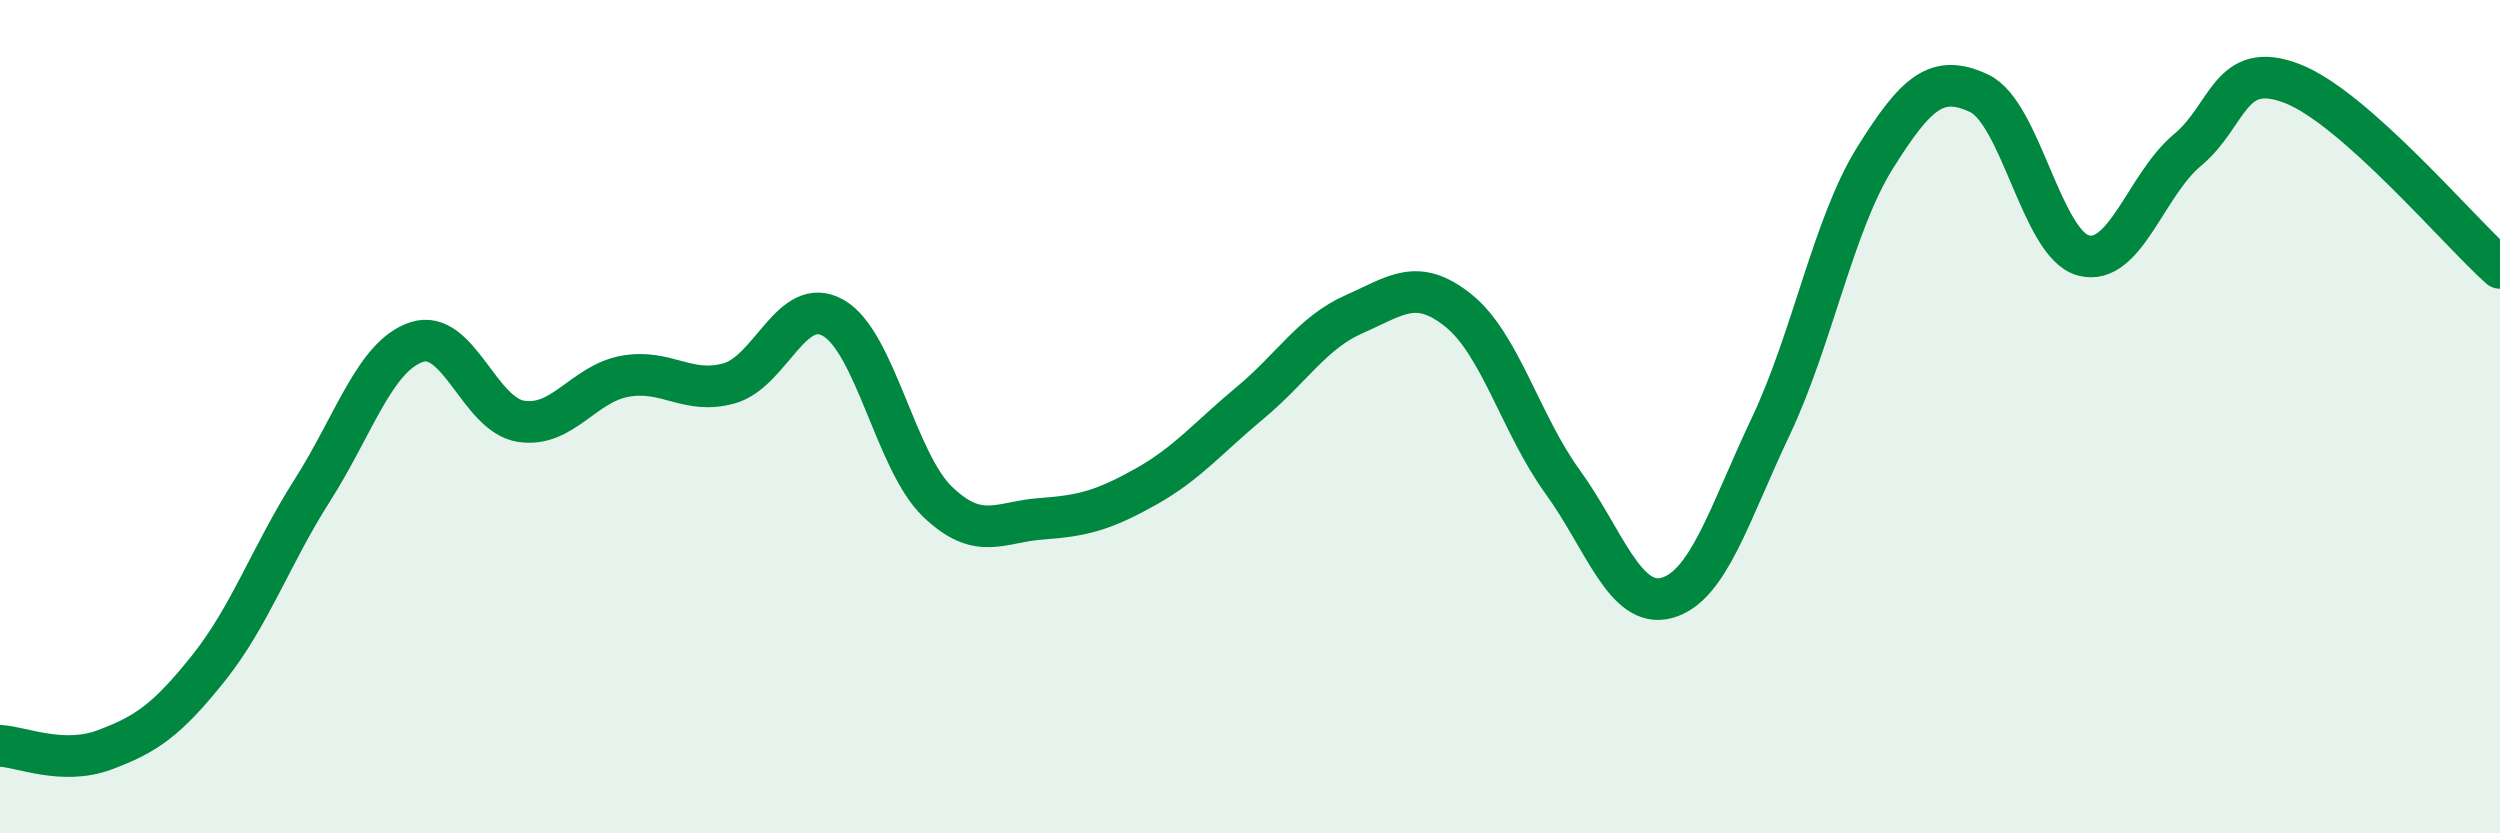
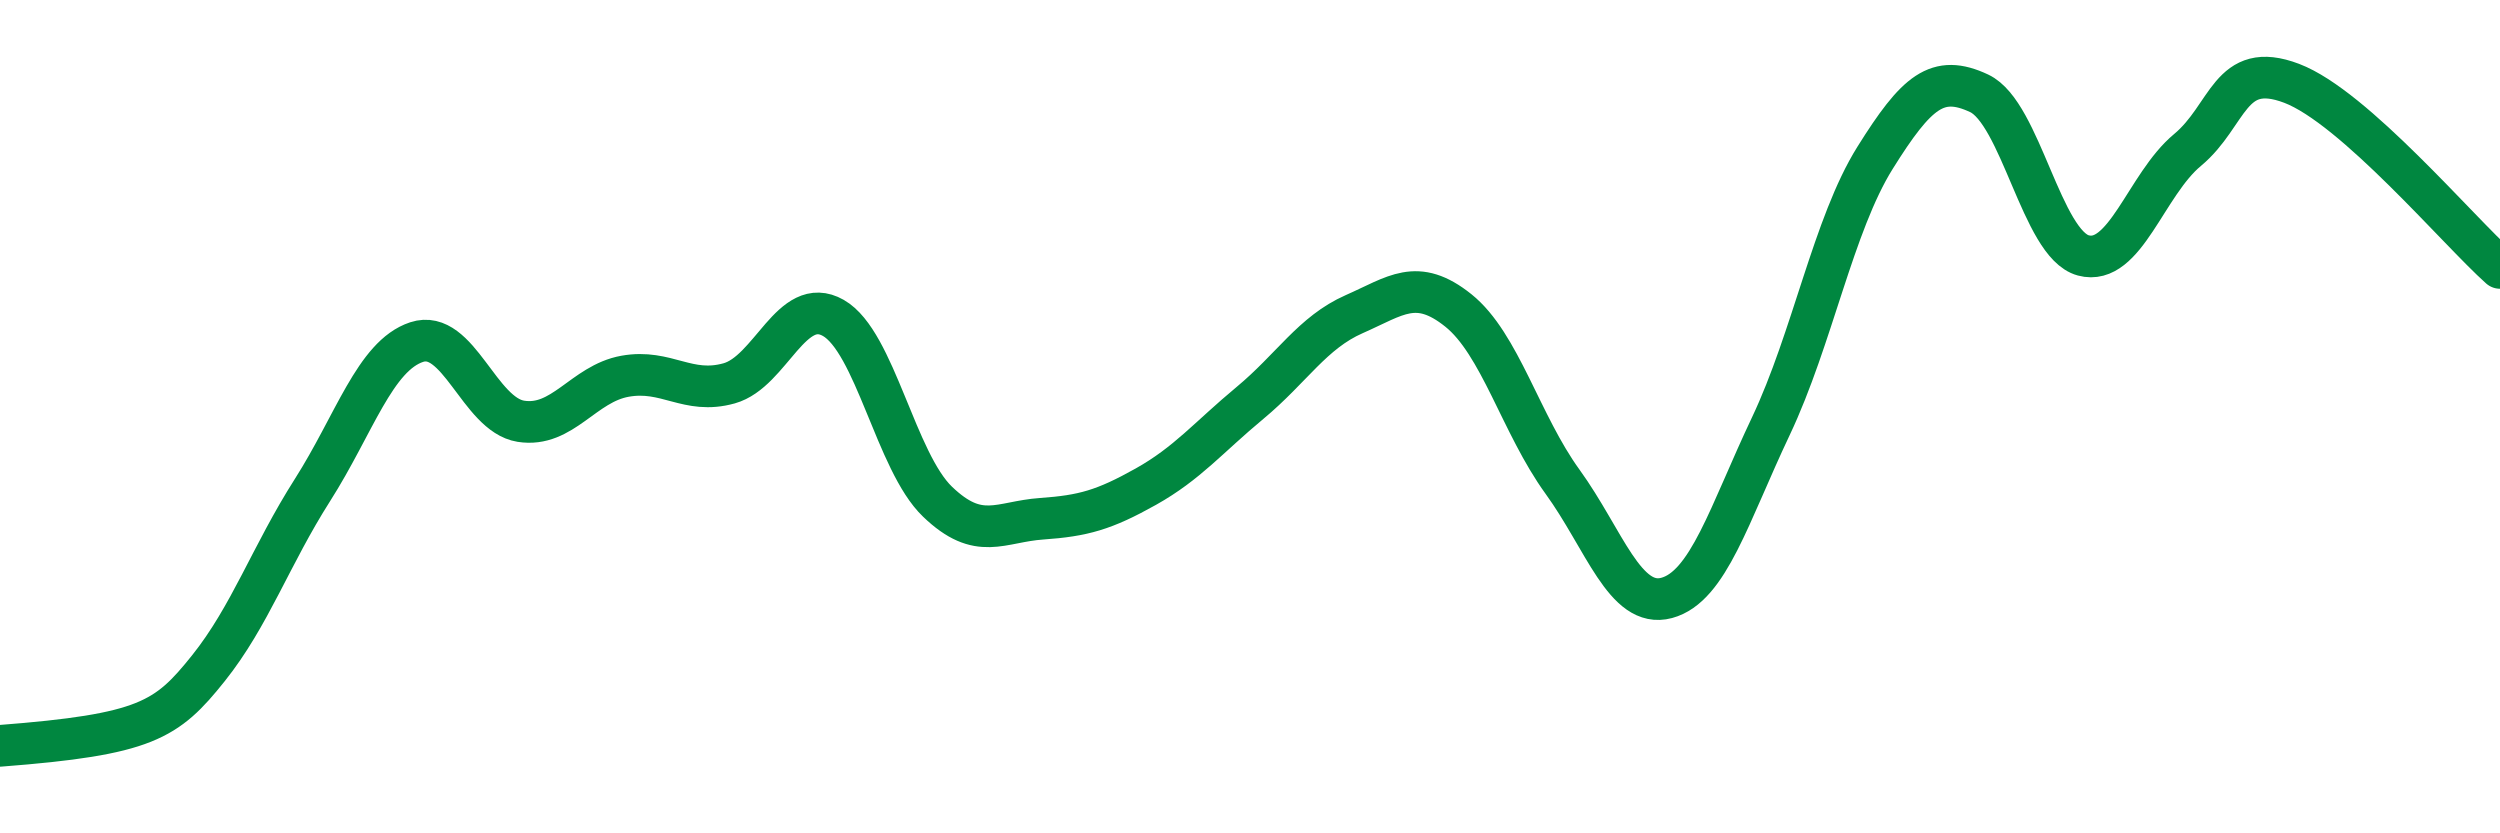
<svg xmlns="http://www.w3.org/2000/svg" width="60" height="20" viewBox="0 0 60 20">
-   <path d="M 0,17.9 C 0.5,17.92 1.5,18.37 2.5,18 C 3.5,17.63 4,17.29 5,16.04 C 6,14.79 6.5,13.33 7.5,11.76 C 8.5,10.19 9,8.54 10,8.21 C 11,7.88 11.5,9.95 12.5,10.11 C 13.5,10.27 14,9.21 15,9.03 C 16,8.85 16.5,9.48 17.5,9.2 C 18.5,8.92 19,7.06 20,7.63 C 21,8.2 21.5,11.08 22.5,12.04 C 23.5,13 24,12.52 25,12.45 C 26,12.38 26.5,12.24 27.5,11.68 C 28.5,11.12 29,10.5 30,9.67 C 31,8.84 31.5,7.98 32.5,7.54 C 33.5,7.1 34,6.65 35,7.45 C 36,8.25 36.5,10.18 37.5,11.56 C 38.5,12.94 39,14.62 40,14.35 C 41,14.08 41.5,12.34 42.5,10.23 C 43.5,8.12 44,5.39 45,3.79 C 46,2.19 46.5,1.77 47.5,2.24 C 48.5,2.71 49,5.86 50,6.13 C 51,6.4 51.5,4.43 52.5,3.6 C 53.5,2.77 53.5,1.43 55,2 C 56.5,2.57 59,5.54 60,6.43L60 20L0 20Z" fill="#008740" opacity="0.1" stroke-linecap="round" stroke-linejoin="round" />
-   <path d="M 0,17.9 C 0.5,17.92 1.5,18.37 2.5,18 C 3.5,17.63 4,17.29 5,16.04 C 6,14.79 6.5,13.33 7.5,11.76 C 8.5,10.19 9,8.54 10,8.21 C 11,7.88 11.5,9.95 12.5,10.11 C 13.5,10.27 14,9.21 15,9.03 C 16,8.85 16.5,9.48 17.5,9.2 C 18.5,8.92 19,7.06 20,7.63 C 21,8.2 21.5,11.08 22.5,12.04 C 23.5,13 24,12.52 25,12.45 C 26,12.38 26.5,12.24 27.5,11.68 C 28.5,11.12 29,10.5 30,9.67 C 31,8.84 31.5,7.98 32.5,7.54 C 33.5,7.1 34,6.65 35,7.45 C 36,8.25 36.5,10.18 37.5,11.56 C 38.5,12.94 39,14.62 40,14.35 C 41,14.08 41.5,12.34 42.5,10.23 C 43.5,8.12 44,5.39 45,3.79 C 46,2.19 46.5,1.77 47.5,2.24 C 48.5,2.71 49,5.86 50,6.13 C 51,6.4 51.5,4.43 52.5,3.6 C 53.5,2.77 53.5,1.43 55,2 C 56.5,2.57 59,5.54 60,6.43" stroke="#008740" stroke-width="1" fill="none" stroke-linecap="round" stroke-linejoin="round" />
+   <path d="M 0,17.9 C 3.5,17.63 4,17.29 5,16.04 C 6,14.79 6.5,13.33 7.5,11.76 C 8.5,10.19 9,8.54 10,8.21 C 11,7.88 11.5,9.95 12.5,10.11 C 13.5,10.27 14,9.21 15,9.03 C 16,8.85 16.5,9.48 17.5,9.2 C 18.5,8.92 19,7.06 20,7.63 C 21,8.2 21.5,11.08 22.5,12.04 C 23.5,13 24,12.52 25,12.45 C 26,12.38 26.5,12.24 27.5,11.68 C 28.5,11.12 29,10.5 30,9.67 C 31,8.84 31.5,7.98 32.5,7.54 C 33.5,7.1 34,6.65 35,7.45 C 36,8.25 36.5,10.18 37.5,11.56 C 38.5,12.94 39,14.62 40,14.35 C 41,14.08 41.5,12.34 42.5,10.23 C 43.5,8.12 44,5.39 45,3.79 C 46,2.19 46.5,1.77 47.5,2.24 C 48.5,2.71 49,5.86 50,6.13 C 51,6.4 51.5,4.43 52.5,3.6 C 53.5,2.77 53.5,1.43 55,2 C 56.5,2.57 59,5.54 60,6.43" stroke="#008740" stroke-width="1" fill="none" stroke-linecap="round" stroke-linejoin="round" />
</svg>